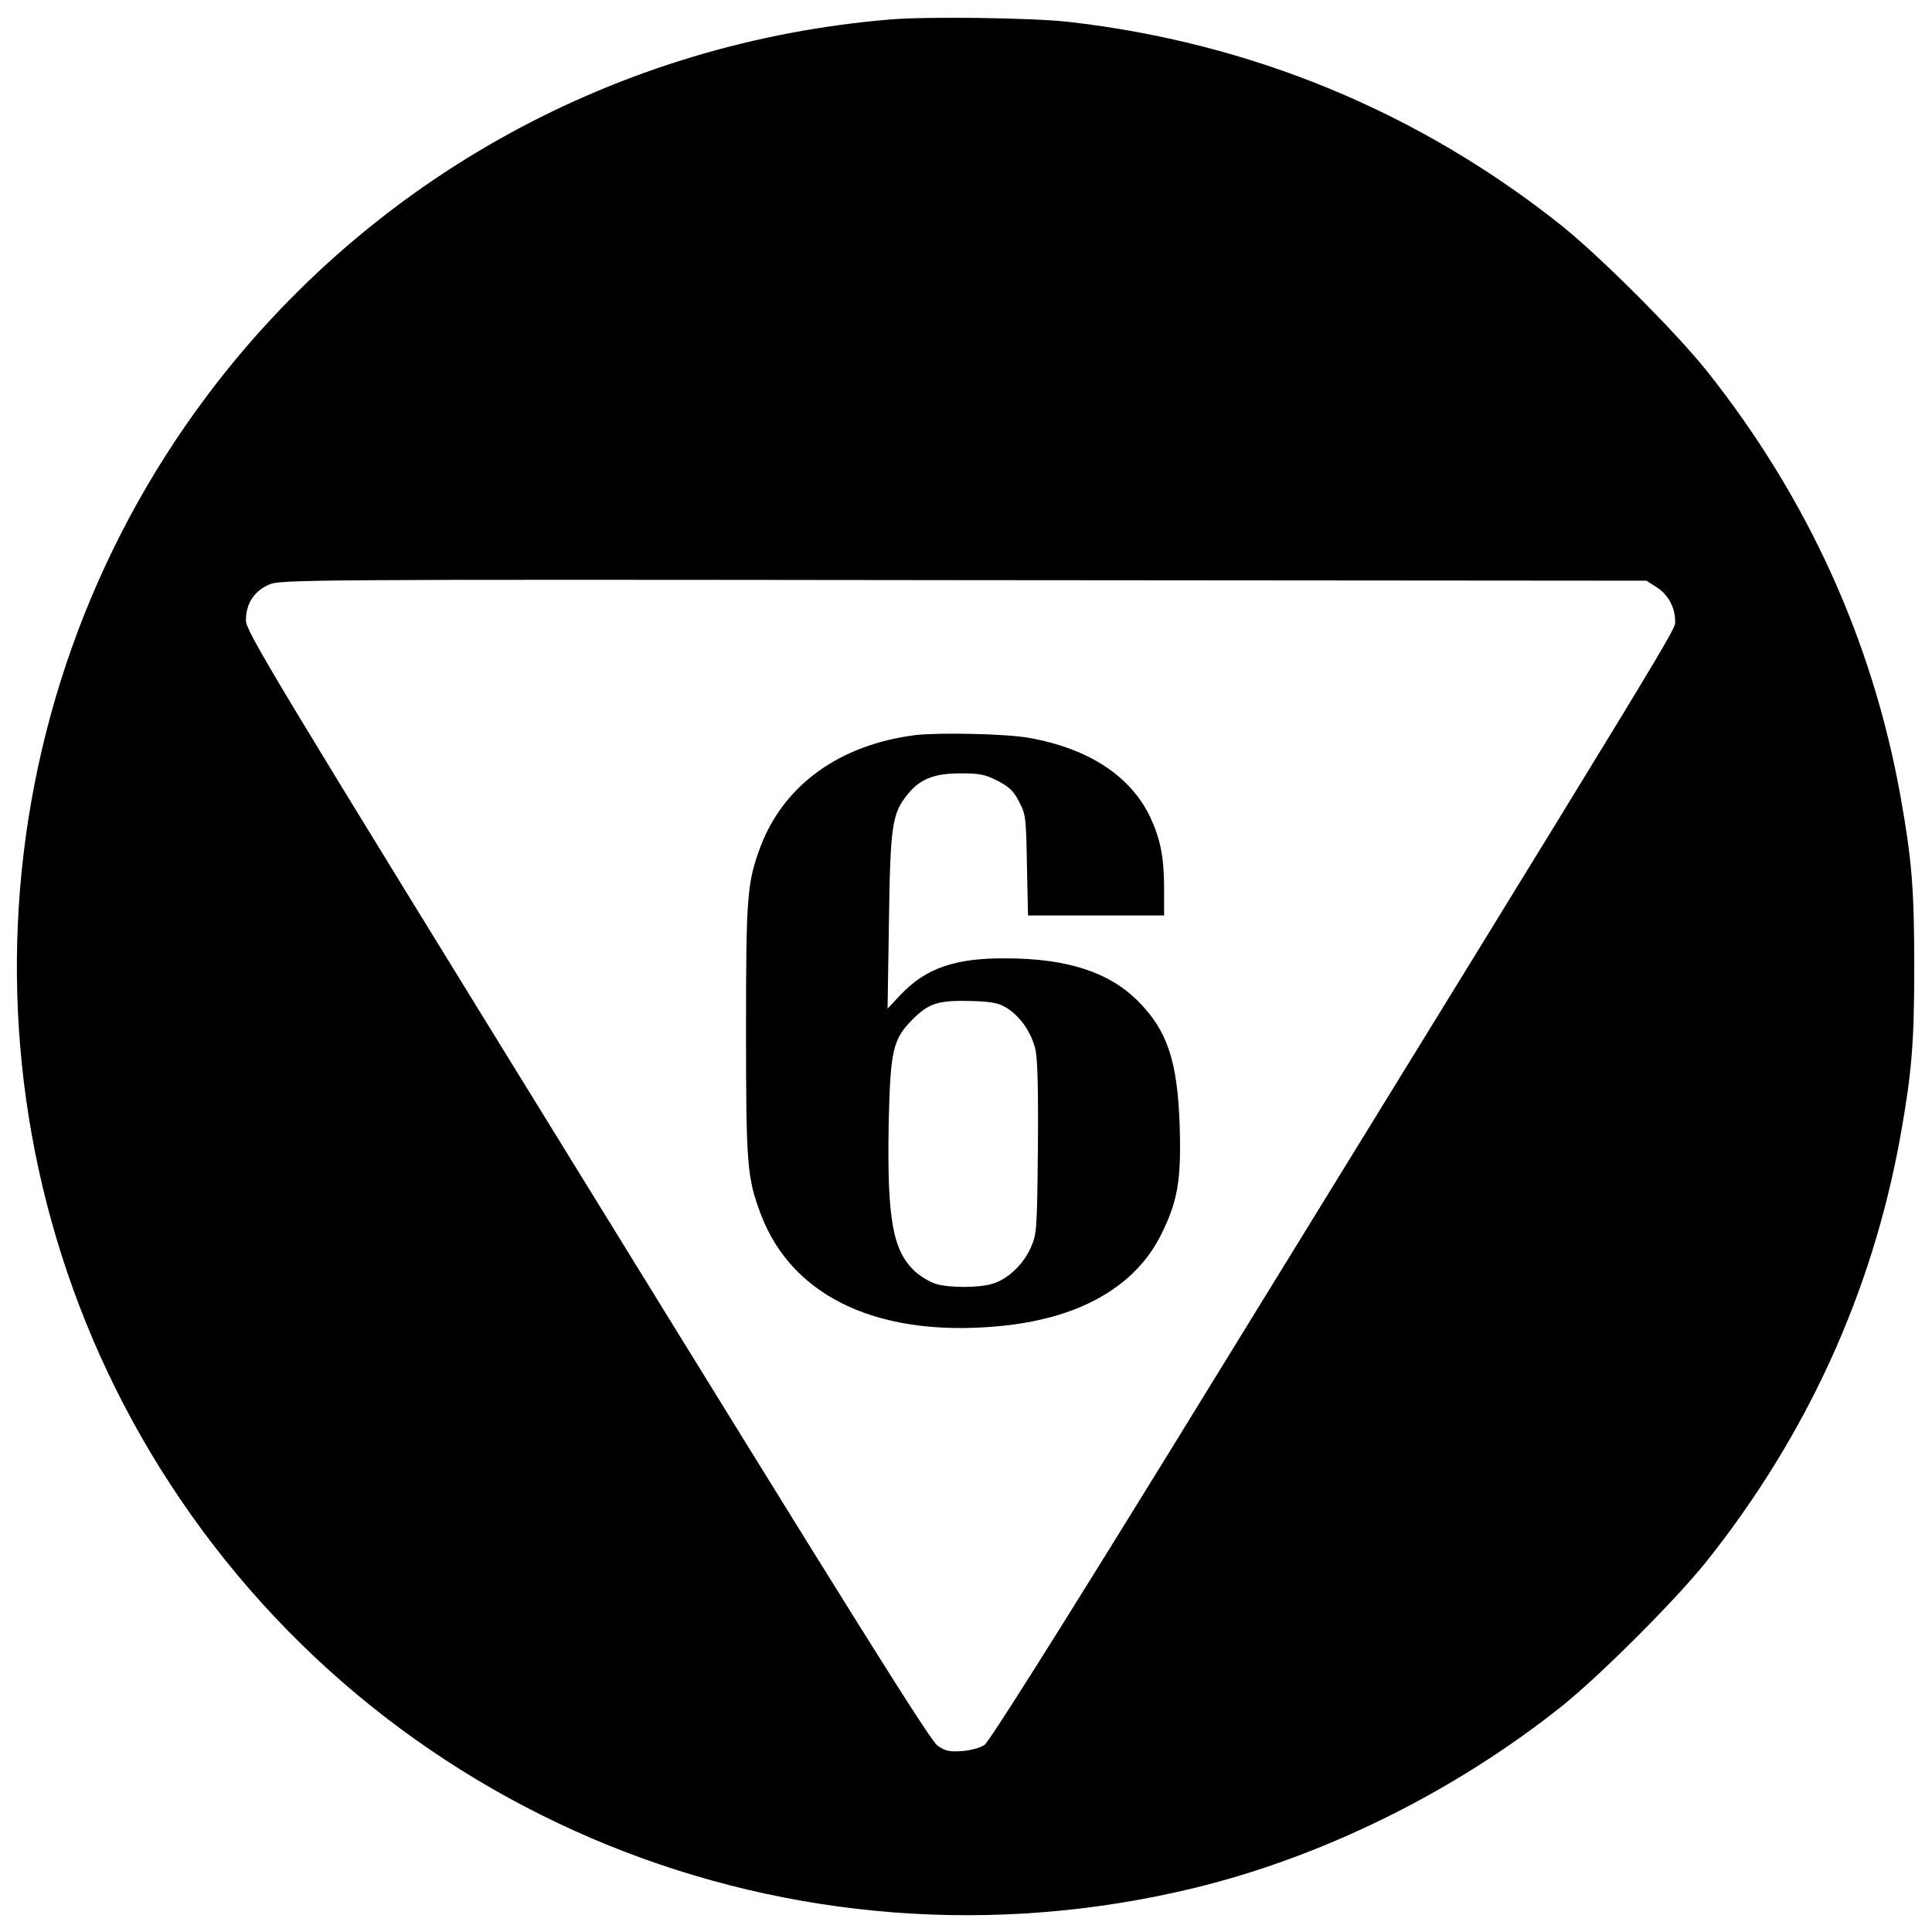
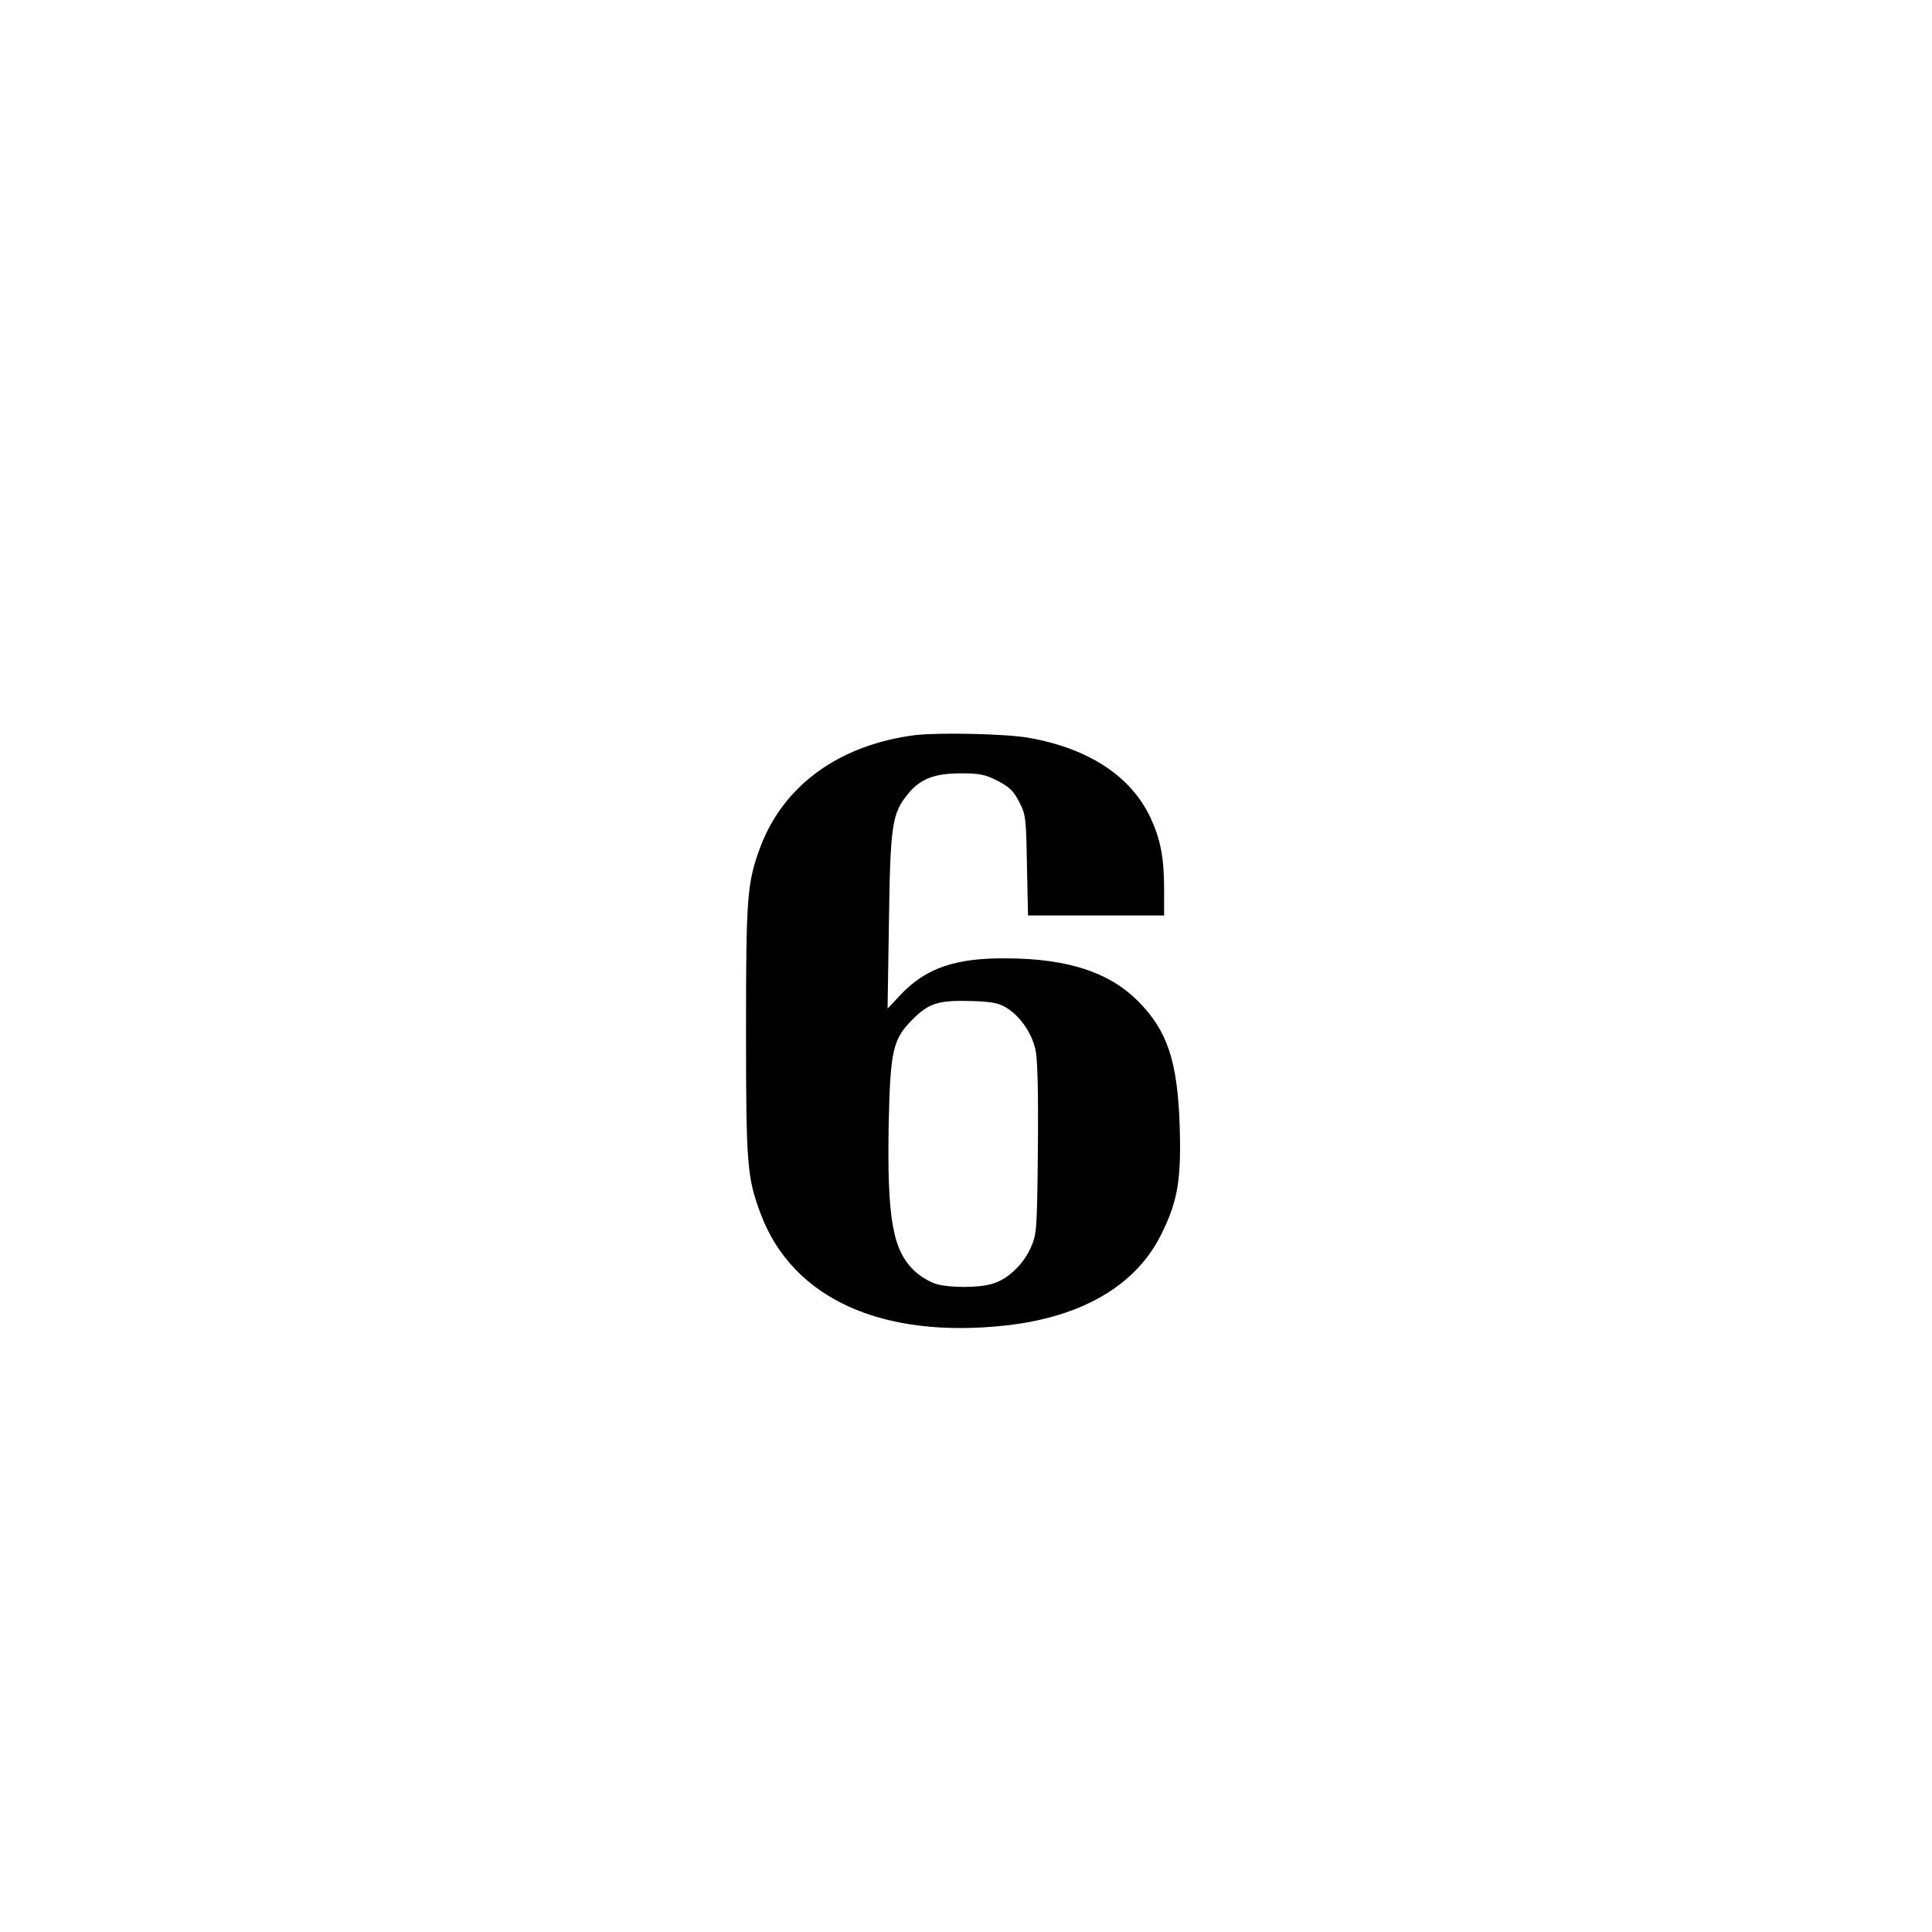
<svg xmlns="http://www.w3.org/2000/svg" version="1.0" width="707pt" height="707pt" viewBox="0 0 707 707" preserveAspectRatio="xMidYMid meet">
  <g transform="translate(0,707) scale(0.1,-0.1)" fill="#000000" stroke="none">
-     <path d="M3261 6999 c-998 -82 -1903 -579 -2501 -1374 -862 -1146 -932 -2710 -176 -3925 795 -1277 2317 -1895 3786 -1539 473 115 952 352 1345 665 141 113 416 388 529 529 368 462 607 986 710 1555 42 235 51 341 51 625 0 284 -9 390 -51 625 -103 569 -342 1093 -710 1555 -113 141 -388 416 -529 529 -522 416 -1136 670 -1805 746 -133 15 -513 20 -649 9z m2800 -2077 c42 -26 69 -74 69 -124 0 -36 68 76 -1853 -3045 -417 -676 -658 -1058 -675 -1069 -15 -10 -52 -20 -82 -22 -45 -3 -61 0 -89 20 -27 18 -304 461 -1282 2048 -1166 1891 -1248 2028 -1249 2070 0 60 29 106 83 130 41 19 94 20 2542 17 l2500 -2 36 -23z" />
-     <path d="M3350 4380 c-277 -35 -481 -182 -567 -408 -49 -132 -53 -179 -53 -672 0 -494 4 -540 54 -673 117 -310 445 -458 901 -407 277 32 473 147 565 334 60 121 73 198 67 396 -8 237 -45 349 -153 457 -105 105 -257 155 -479 156 -190 2 -298 -36 -391 -135 l-46 -49 5 318 c5 353 11 397 70 468 45 55 96 75 193 75 68 0 89 -4 134 -27 44 -23 59 -37 80 -78 24 -46 25 -60 28 -232 l4 -183 249 0 249 0 0 94 c0 118 -13 184 -50 264 -71 151 -225 253 -445 292 -85 15 -327 20 -415 10z m330 -996 c52 -30 97 -95 110 -159 7 -36 10 -159 8 -362 -3 -300 -4 -309 -27 -361 -28 -61 -84 -114 -140 -130 -48 -15 -154 -15 -204 -1 -21 6 -56 26 -77 45 -83 75 -104 191 -98 539 6 272 15 312 88 385 58 58 93 70 210 67 75 -2 103 -7 130 -23z" />
+     <path d="M3350 4380 c-277 -35 -481 -182 -567 -408 -49 -132 -53 -179 -53 -672 0 -494 4 -540 54 -673 117 -310 445 -458 901 -407 277 32 473 147 565 334 60 121 73 198 67 396 -8 237 -45 349 -153 457 -105 105 -257 155 -479 156 -190 2 -298 -36 -391 -135 l-46 -49 5 318 c5 353 11 397 70 468 45 55 96 75 193 75 68 0 89 -4 134 -27 44 -23 59 -37 80 -78 24 -46 25 -60 28 -232 l4 -183 249 0 249 0 0 94 c0 118 -13 184 -50 264 -71 151 -225 253 -445 292 -85 15 -327 20 -415 10m330 -996 c52 -30 97 -95 110 -159 7 -36 10 -159 8 -362 -3 -300 -4 -309 -27 -361 -28 -61 -84 -114 -140 -130 -48 -15 -154 -15 -204 -1 -21 6 -56 26 -77 45 -83 75 -104 191 -98 539 6 272 15 312 88 385 58 58 93 70 210 67 75 -2 103 -7 130 -23z" />
  </g>
</svg>